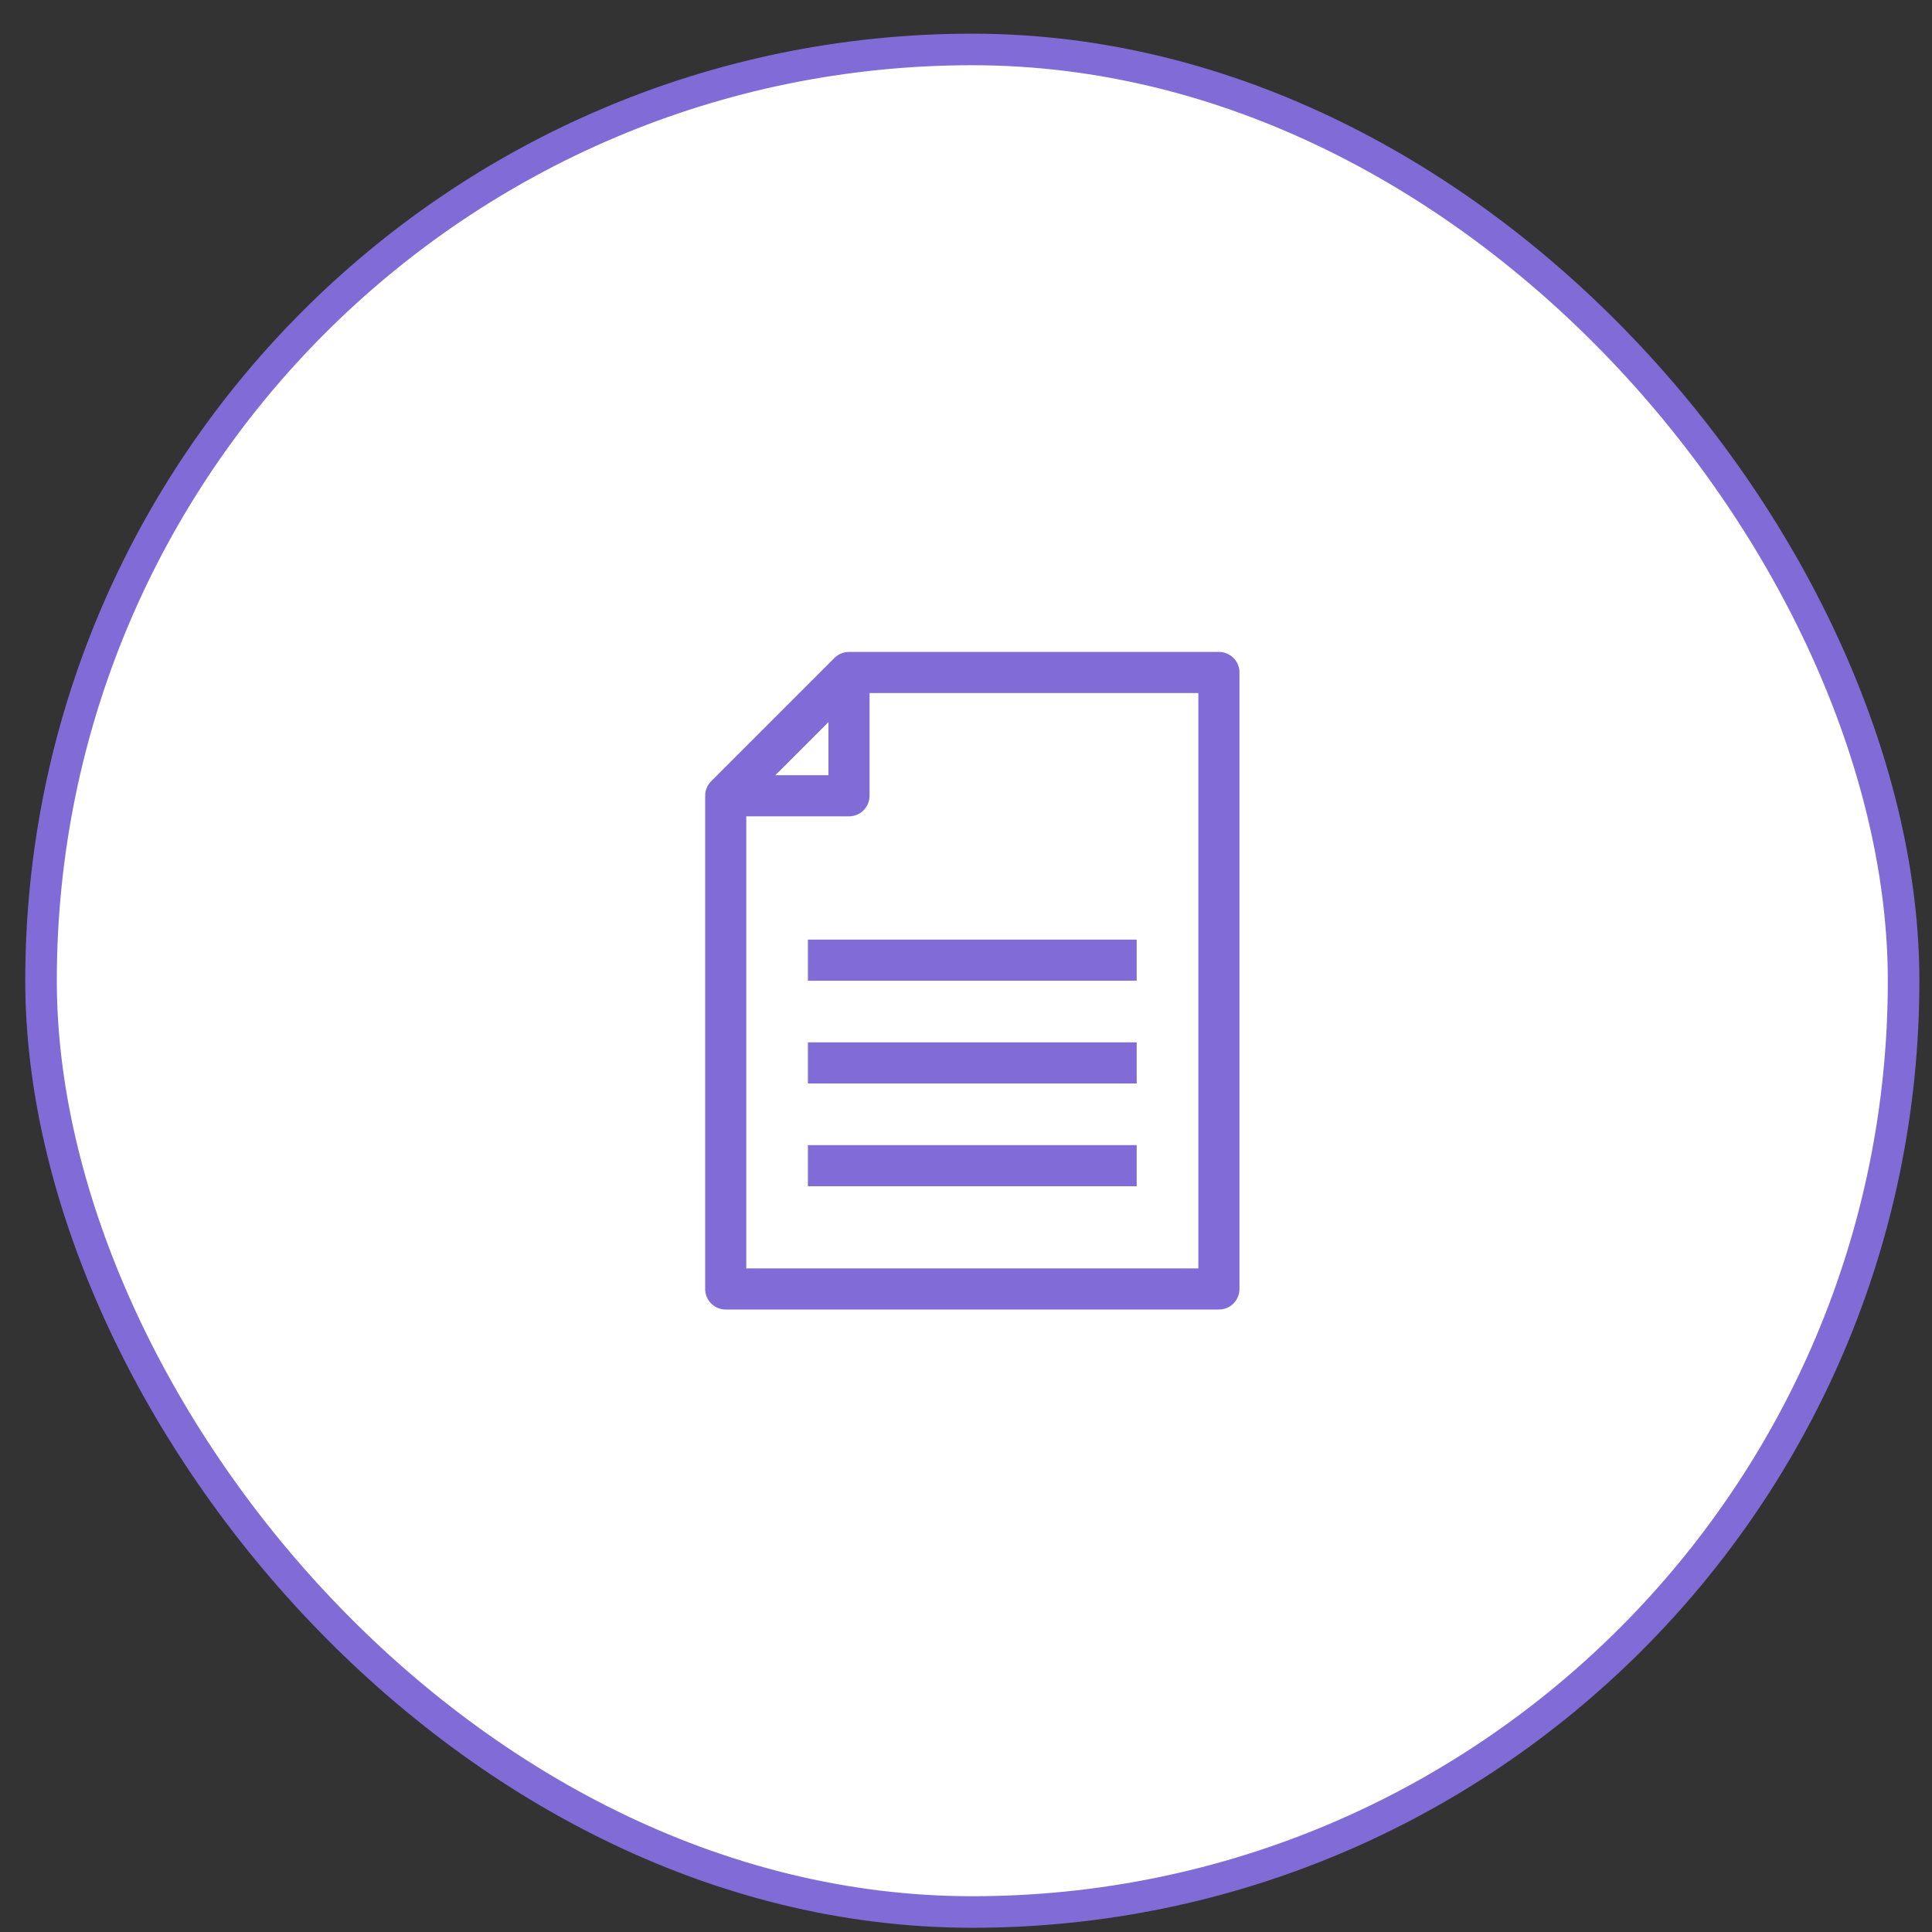
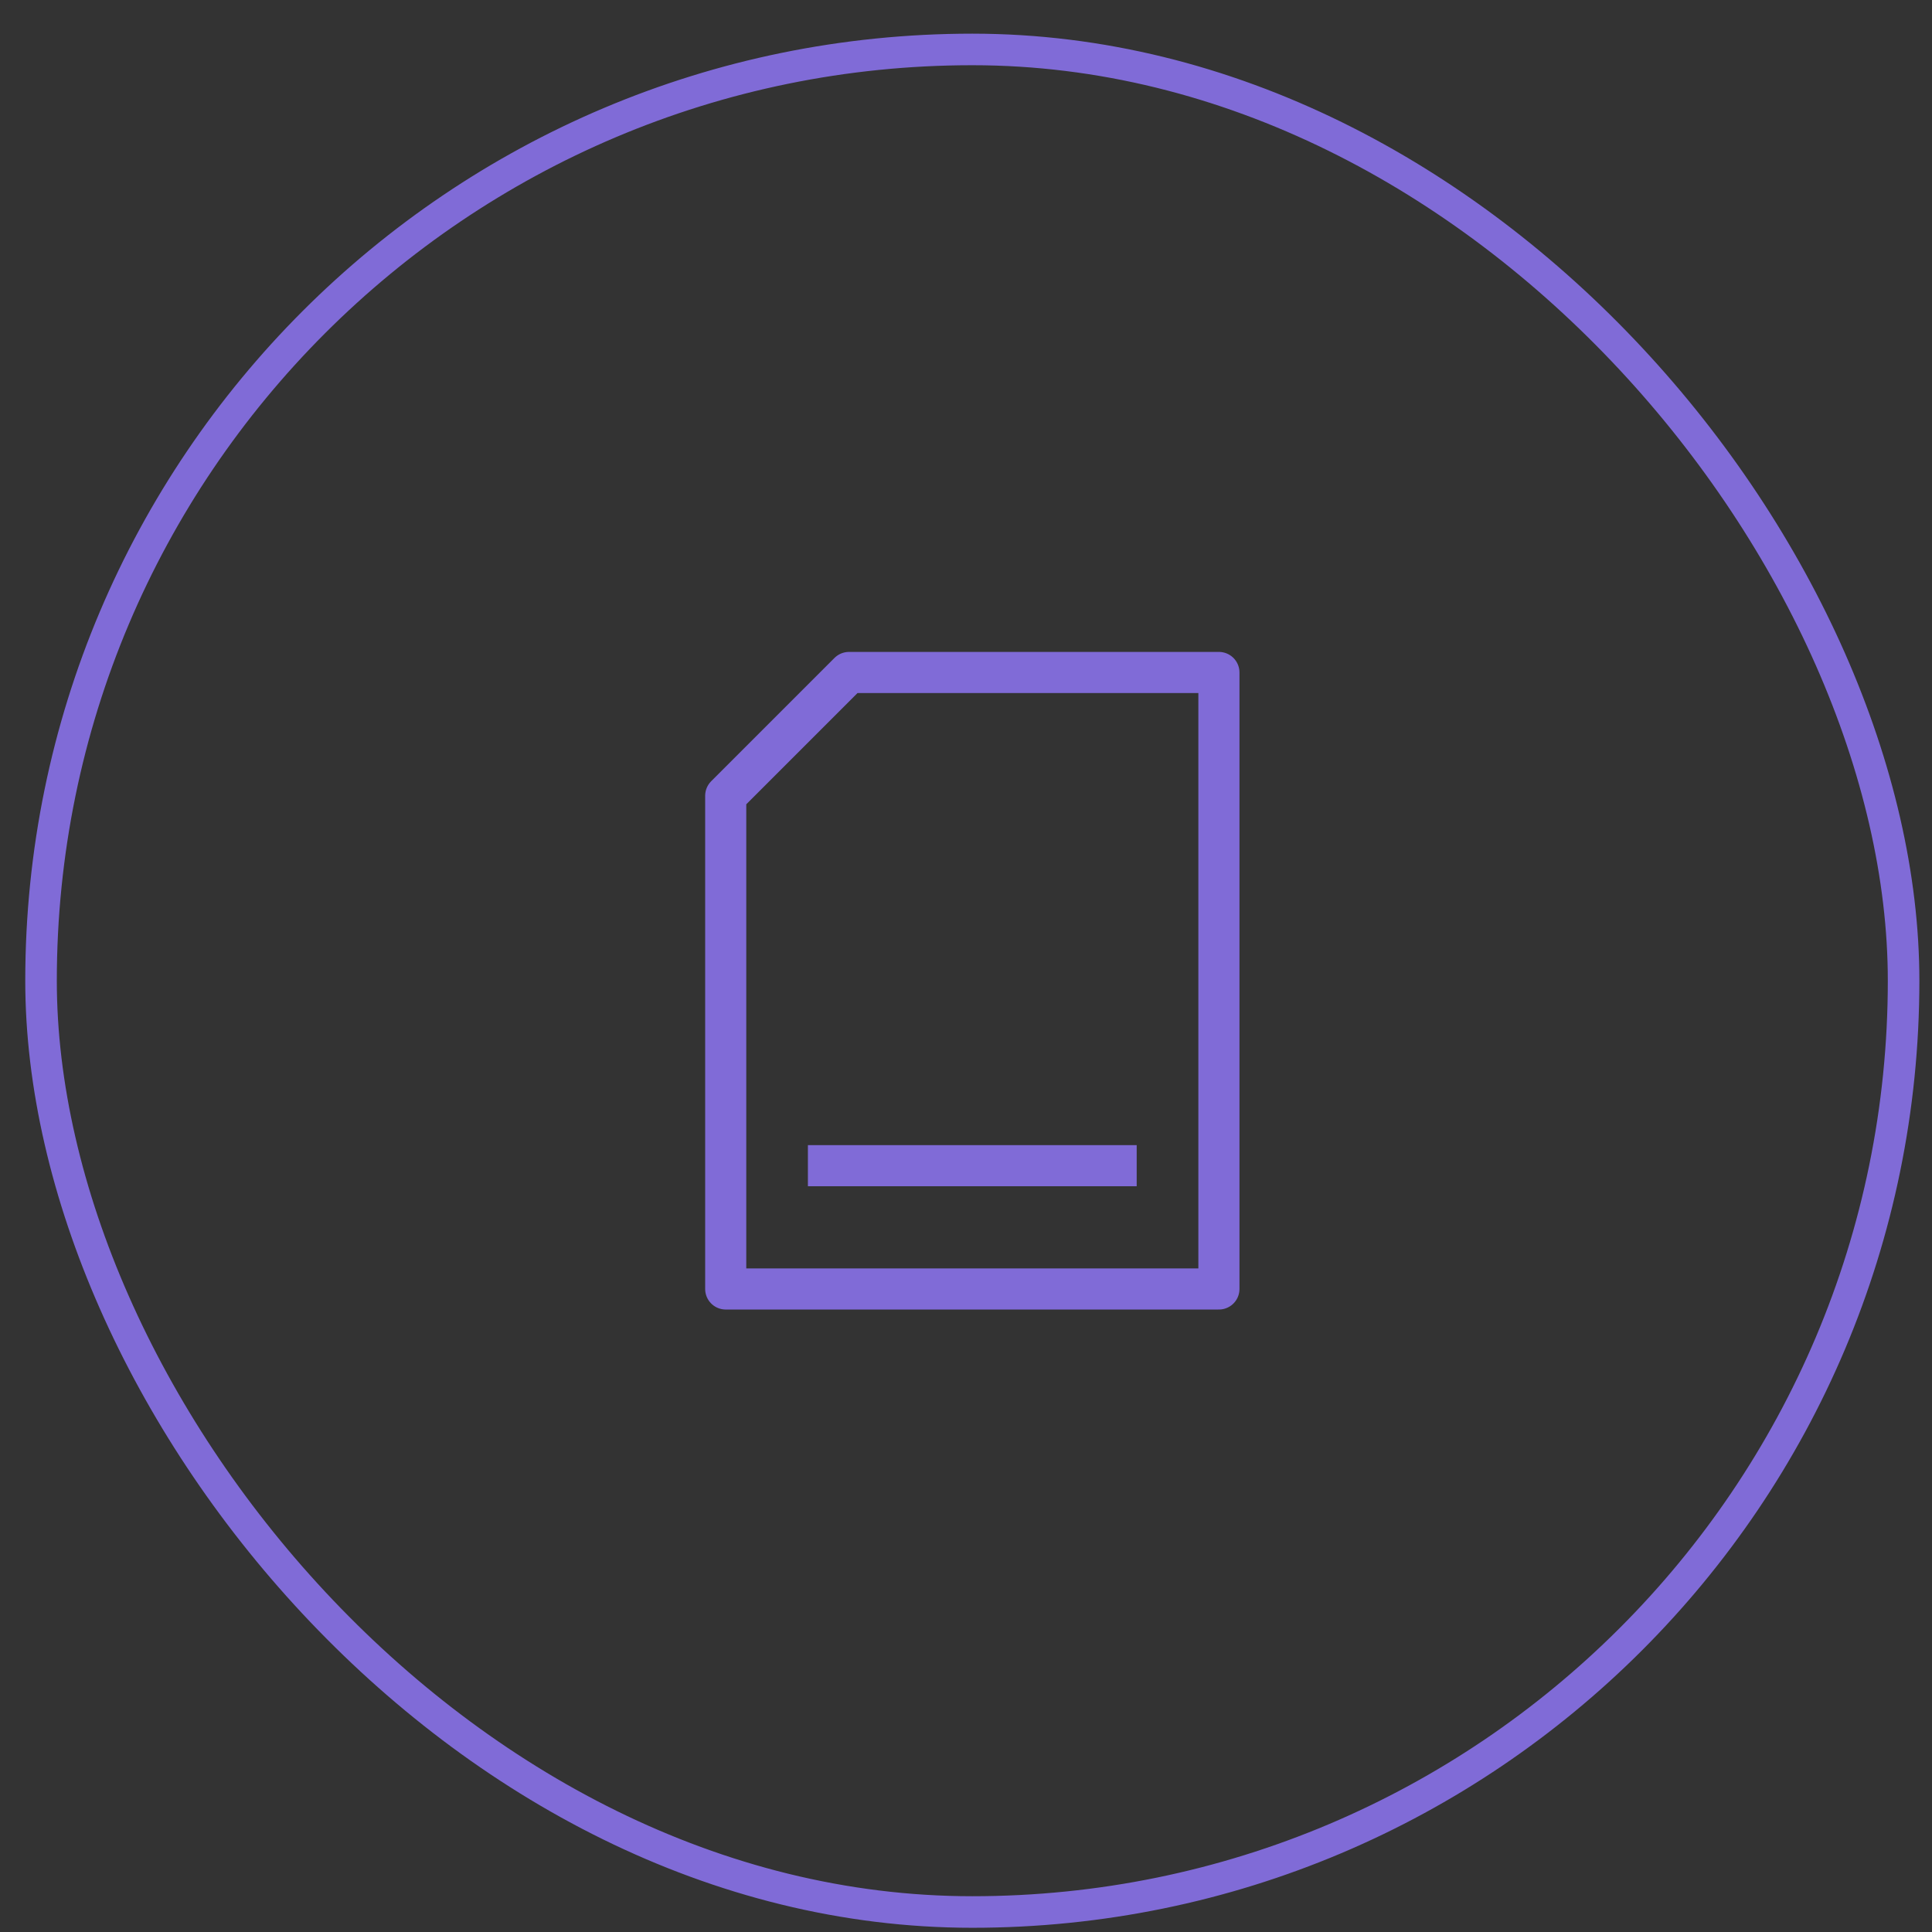
<svg xmlns="http://www.w3.org/2000/svg" width="54" height="54" viewBox="0 0 54 54" fill="none">
  <rect x="0" y="0" width="54" height="54" fill="#333333" stroke="none" />
-   <rect x="1.147" y="1.382" width="52.059" height="52.059" rx="26.029" fill="white" />
  <rect x="1.147" y="1.382" width="52.059" height="52.059" rx="26.029" stroke="#806BD7" stroke-width="0.882" />
  <g clip-path="url(#clip0_129_393)">
    <path d="M23.73 18.796L20.284 22.242V36.027H34.069V18.796H23.73Z" stroke="#806BD7" stroke-width="1.149" stroke-linejoin="round" />
-     <path d="M23.73 18.796V22.242H20.284" stroke="#806BD7" stroke-width="1.149" stroke-linejoin="round" />
-     <path d="M22.581 26.837H31.771" stroke="#806BD7" stroke-width="1.149" stroke-linejoin="round" />
-     <path d="M22.581 29.709H31.771" stroke="#806BD7" stroke-width="1.149" stroke-linejoin="round" />
    <path d="M22.581 32.581H31.771" stroke="#806BD7" stroke-width="1.149" stroke-linejoin="round" />
  </g>
  <defs>
    <clipPath id="clip0_129_393">
      <rect width="18.38" height="18.38" fill="white" transform="translate(17.986 18.222)" />
    </clipPath>
  </defs>
</svg>